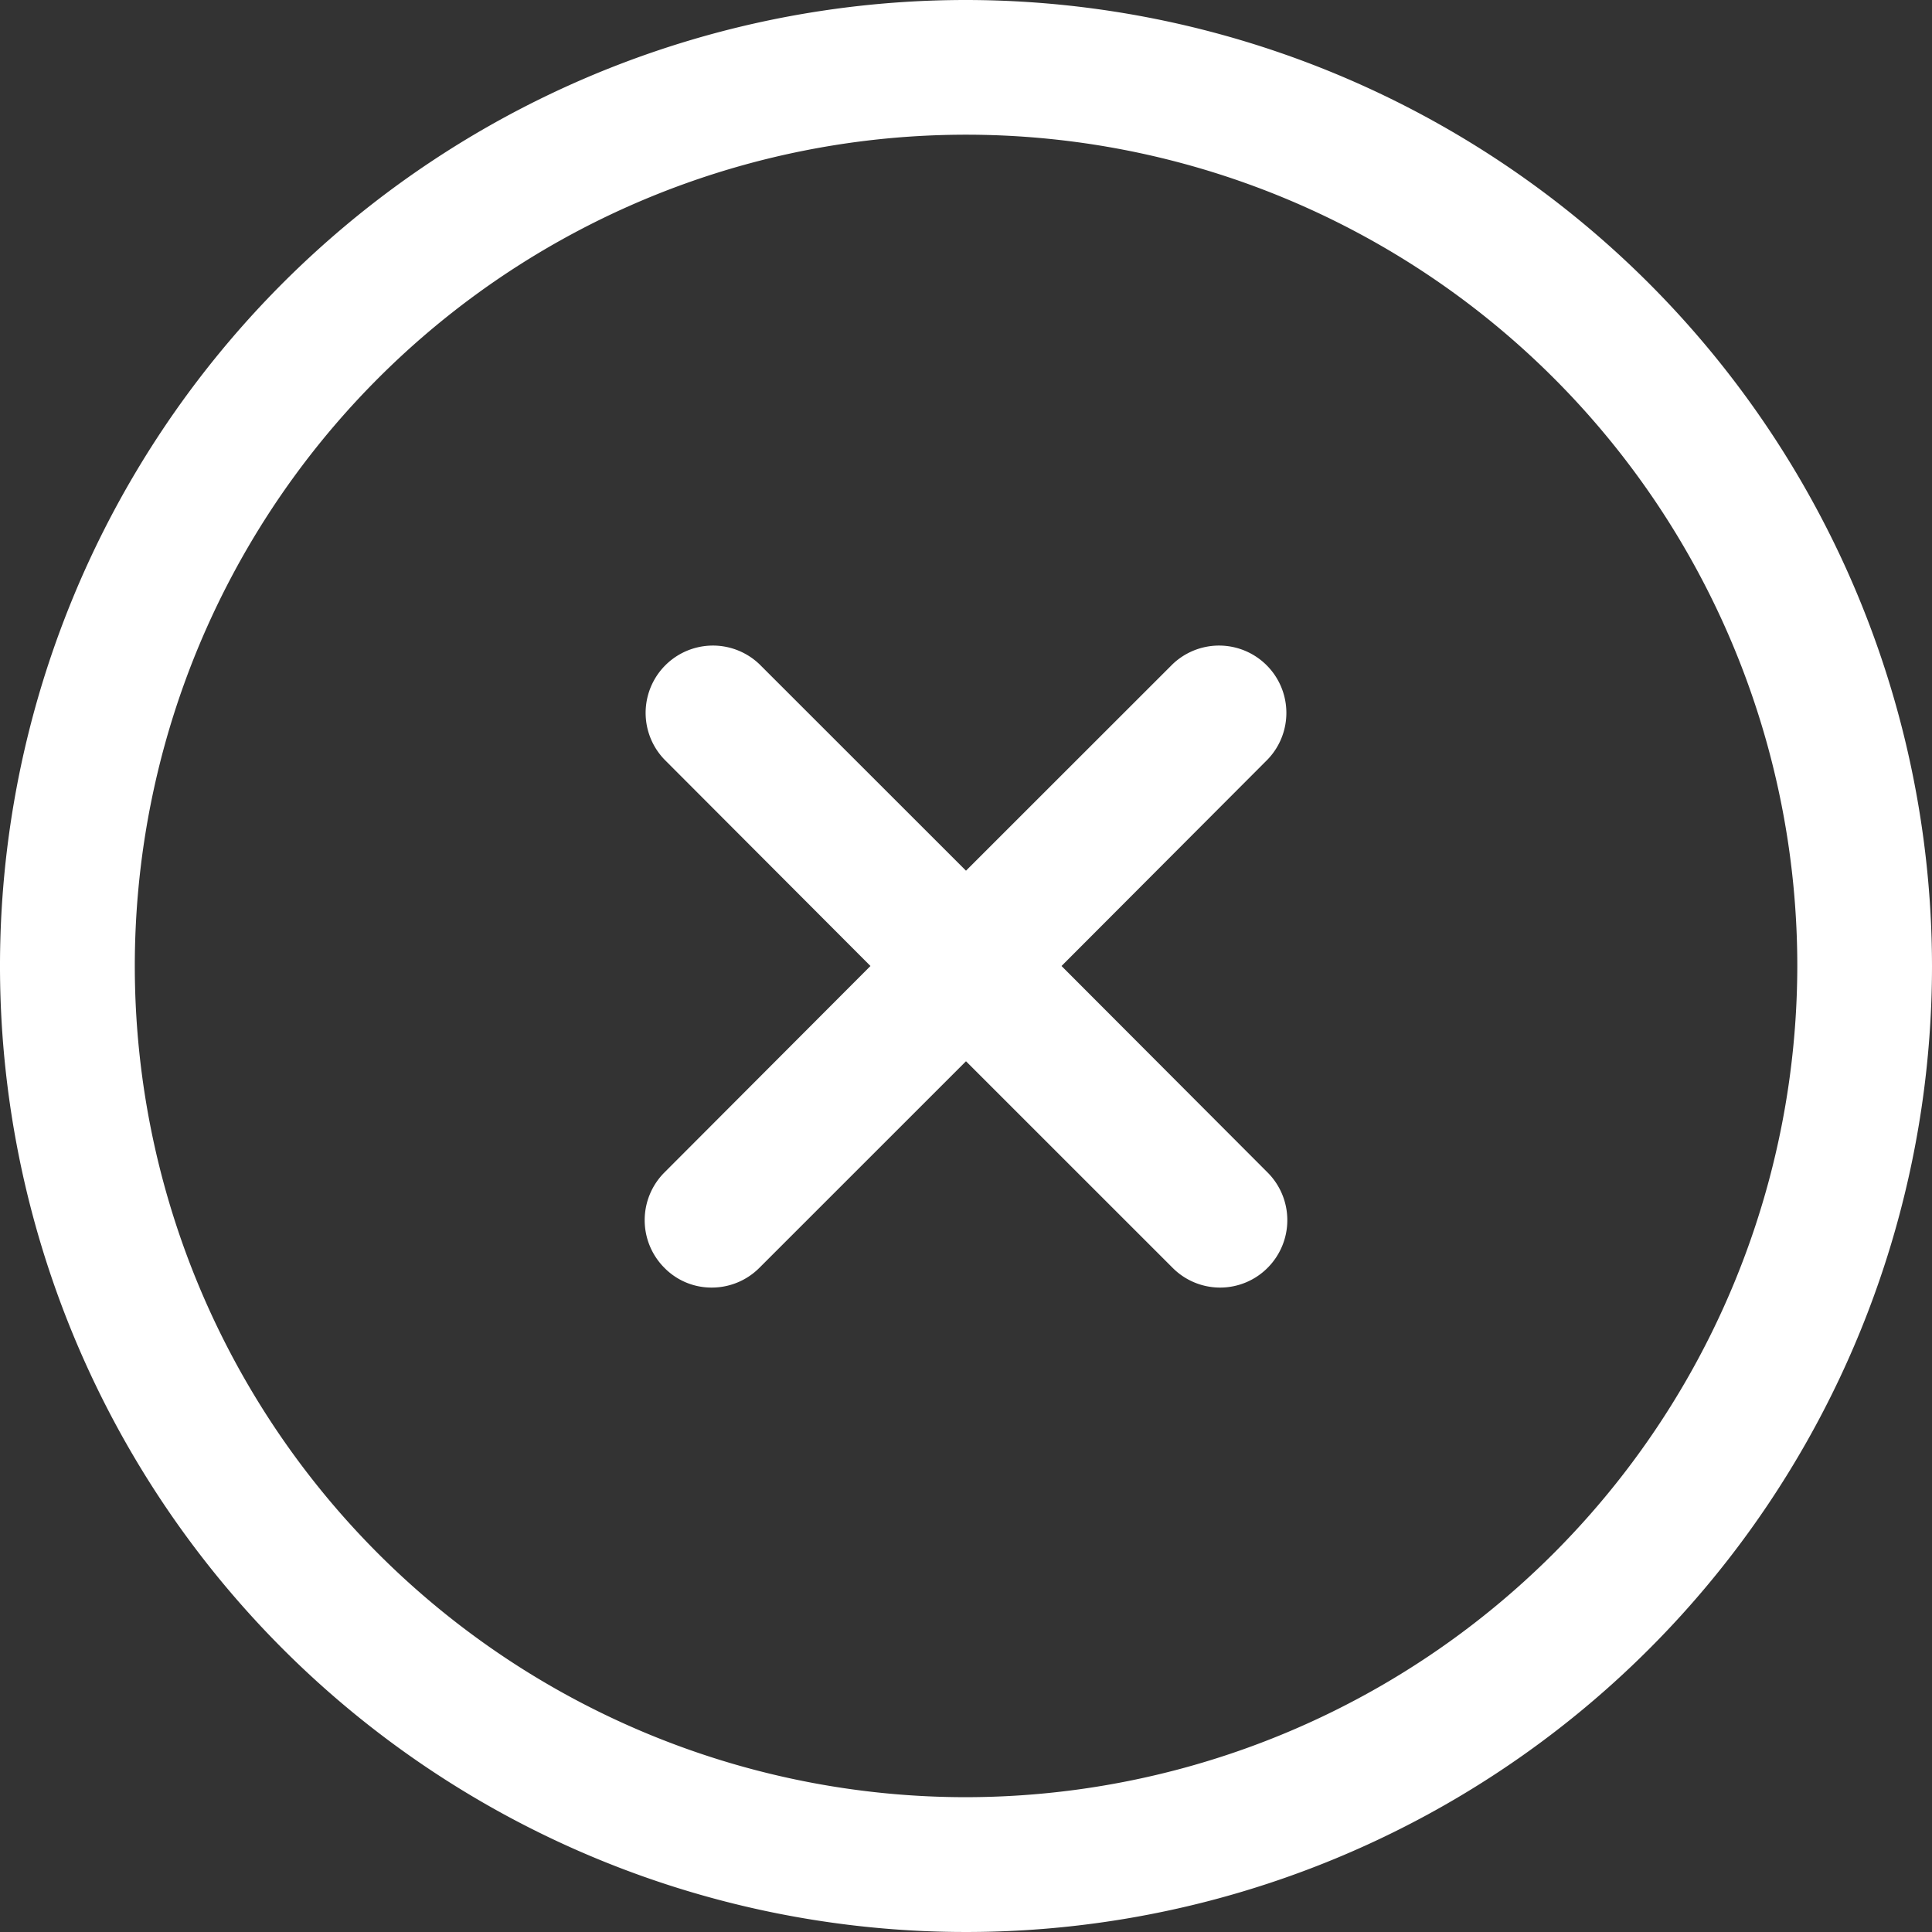
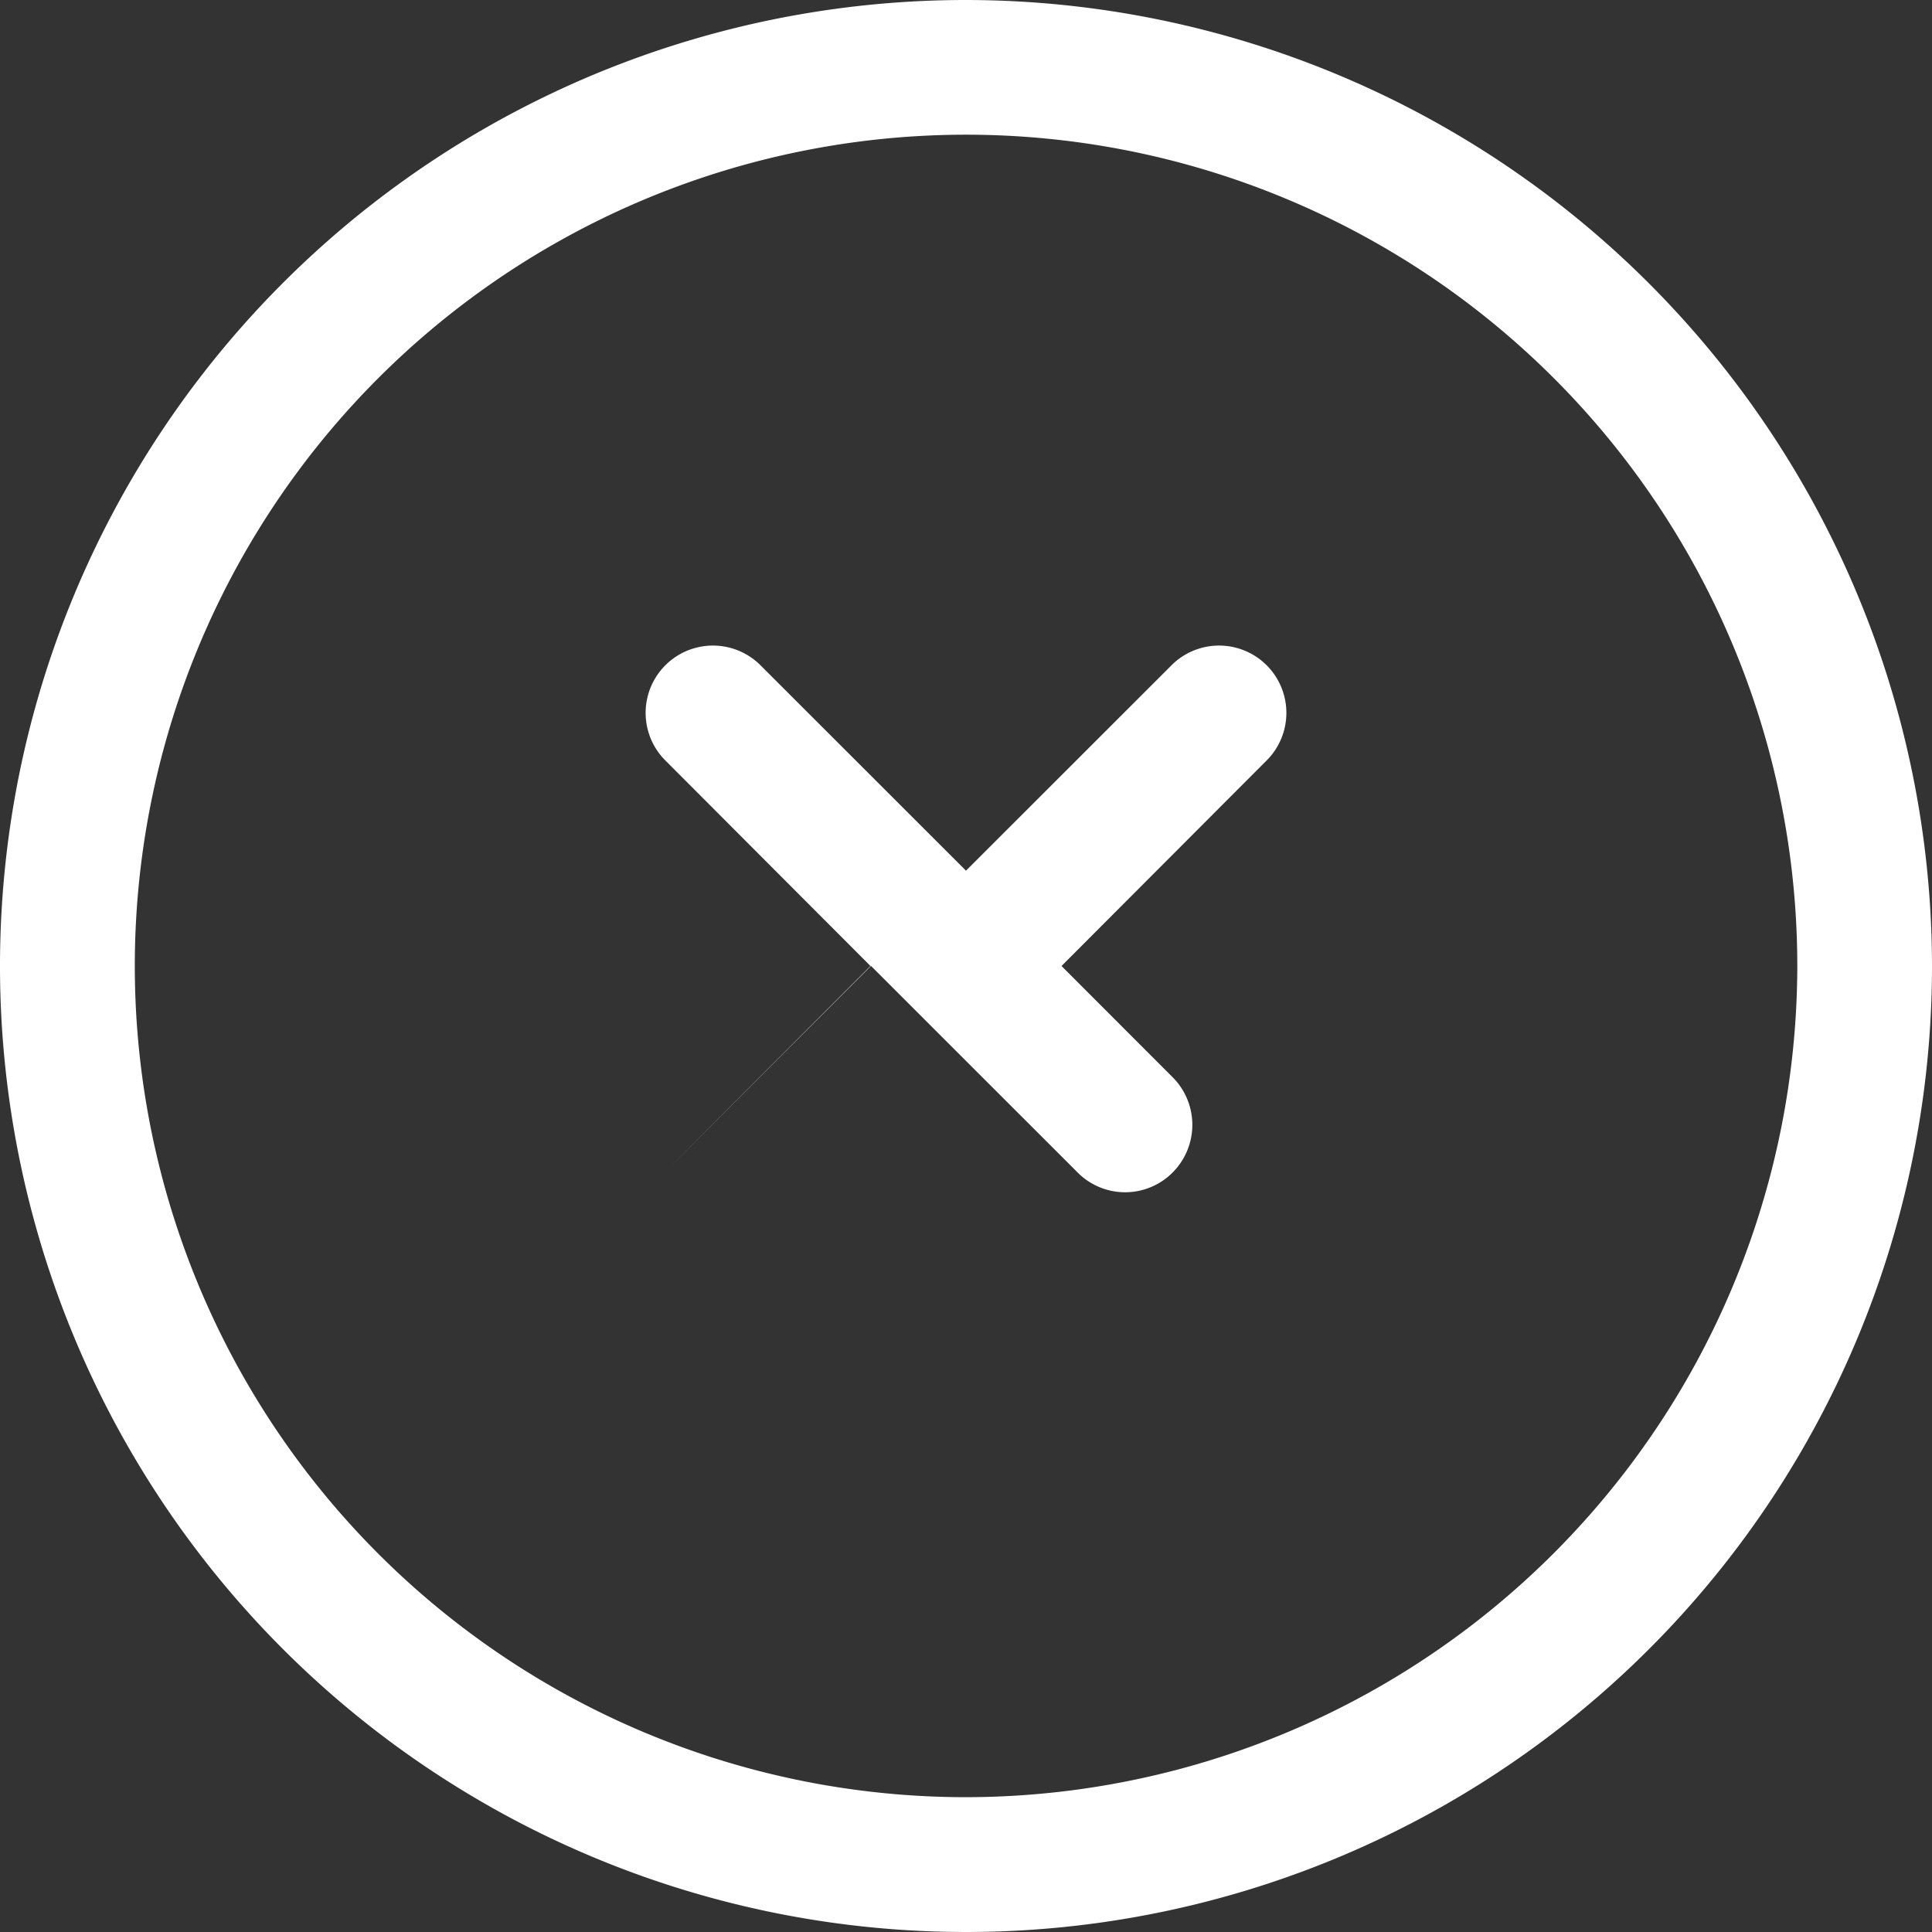
<svg xmlns="http://www.w3.org/2000/svg" width="36" height="36" viewBox="0 0 36 36">
  <rect x="0" y="0" width="36" height="36" fill="#333333" stroke="none" />
  <defs>
    <style>
            .cls-1 {
            fill: #fff;
            fill-rule: evenodd;
            }
        </style>
  </defs>
-   <path id="形状_34" data-name="形状 34" class="cls-1" d="M1331,250a18,18,0,1,0,18,18A18.017,18.017,0,0,0,1331,250Zm0,33.488A15.489,15.489,0,1,1,1346.49,268,15.507,15.507,0,0,1,1331,283.488ZM1332.78,268l3.84-3.848a1.254,1.254,0,0,0-1.77-1.776l-3.85,3.848-3.85-3.848a1.254,1.254,0,0,0-1.77,1.776l3.84,3.848-3.84,3.848a1.257,1.257,0,0,0,0,1.776,1.228,1.228,0,0,0,.88.368,1.251,1.251,0,0,0,.89-0.368l3.85-3.849,3.85,3.849a1.248,1.248,0,0,0,1.77,0,1.257,1.257,0,0,0,0-1.776Z" transform="translate(-1313 -250)" />
+   <path id="形状_34" data-name="形状 34" class="cls-1" d="M1331,250a18,18,0,1,0,18,18A18.017,18.017,0,0,0,1331,250Zm0,33.488A15.489,15.489,0,1,1,1346.49,268,15.507,15.507,0,0,1,1331,283.488ZM1332.78,268l3.84-3.848a1.254,1.254,0,0,0-1.77-1.776l-3.85,3.848-3.85-3.848a1.254,1.254,0,0,0-1.77,1.776l3.84,3.848-3.84,3.848l3.85-3.849,3.85,3.849a1.248,1.248,0,0,0,1.77,0,1.257,1.257,0,0,0,0-1.776Z" transform="translate(-1313 -250)" />
</svg>